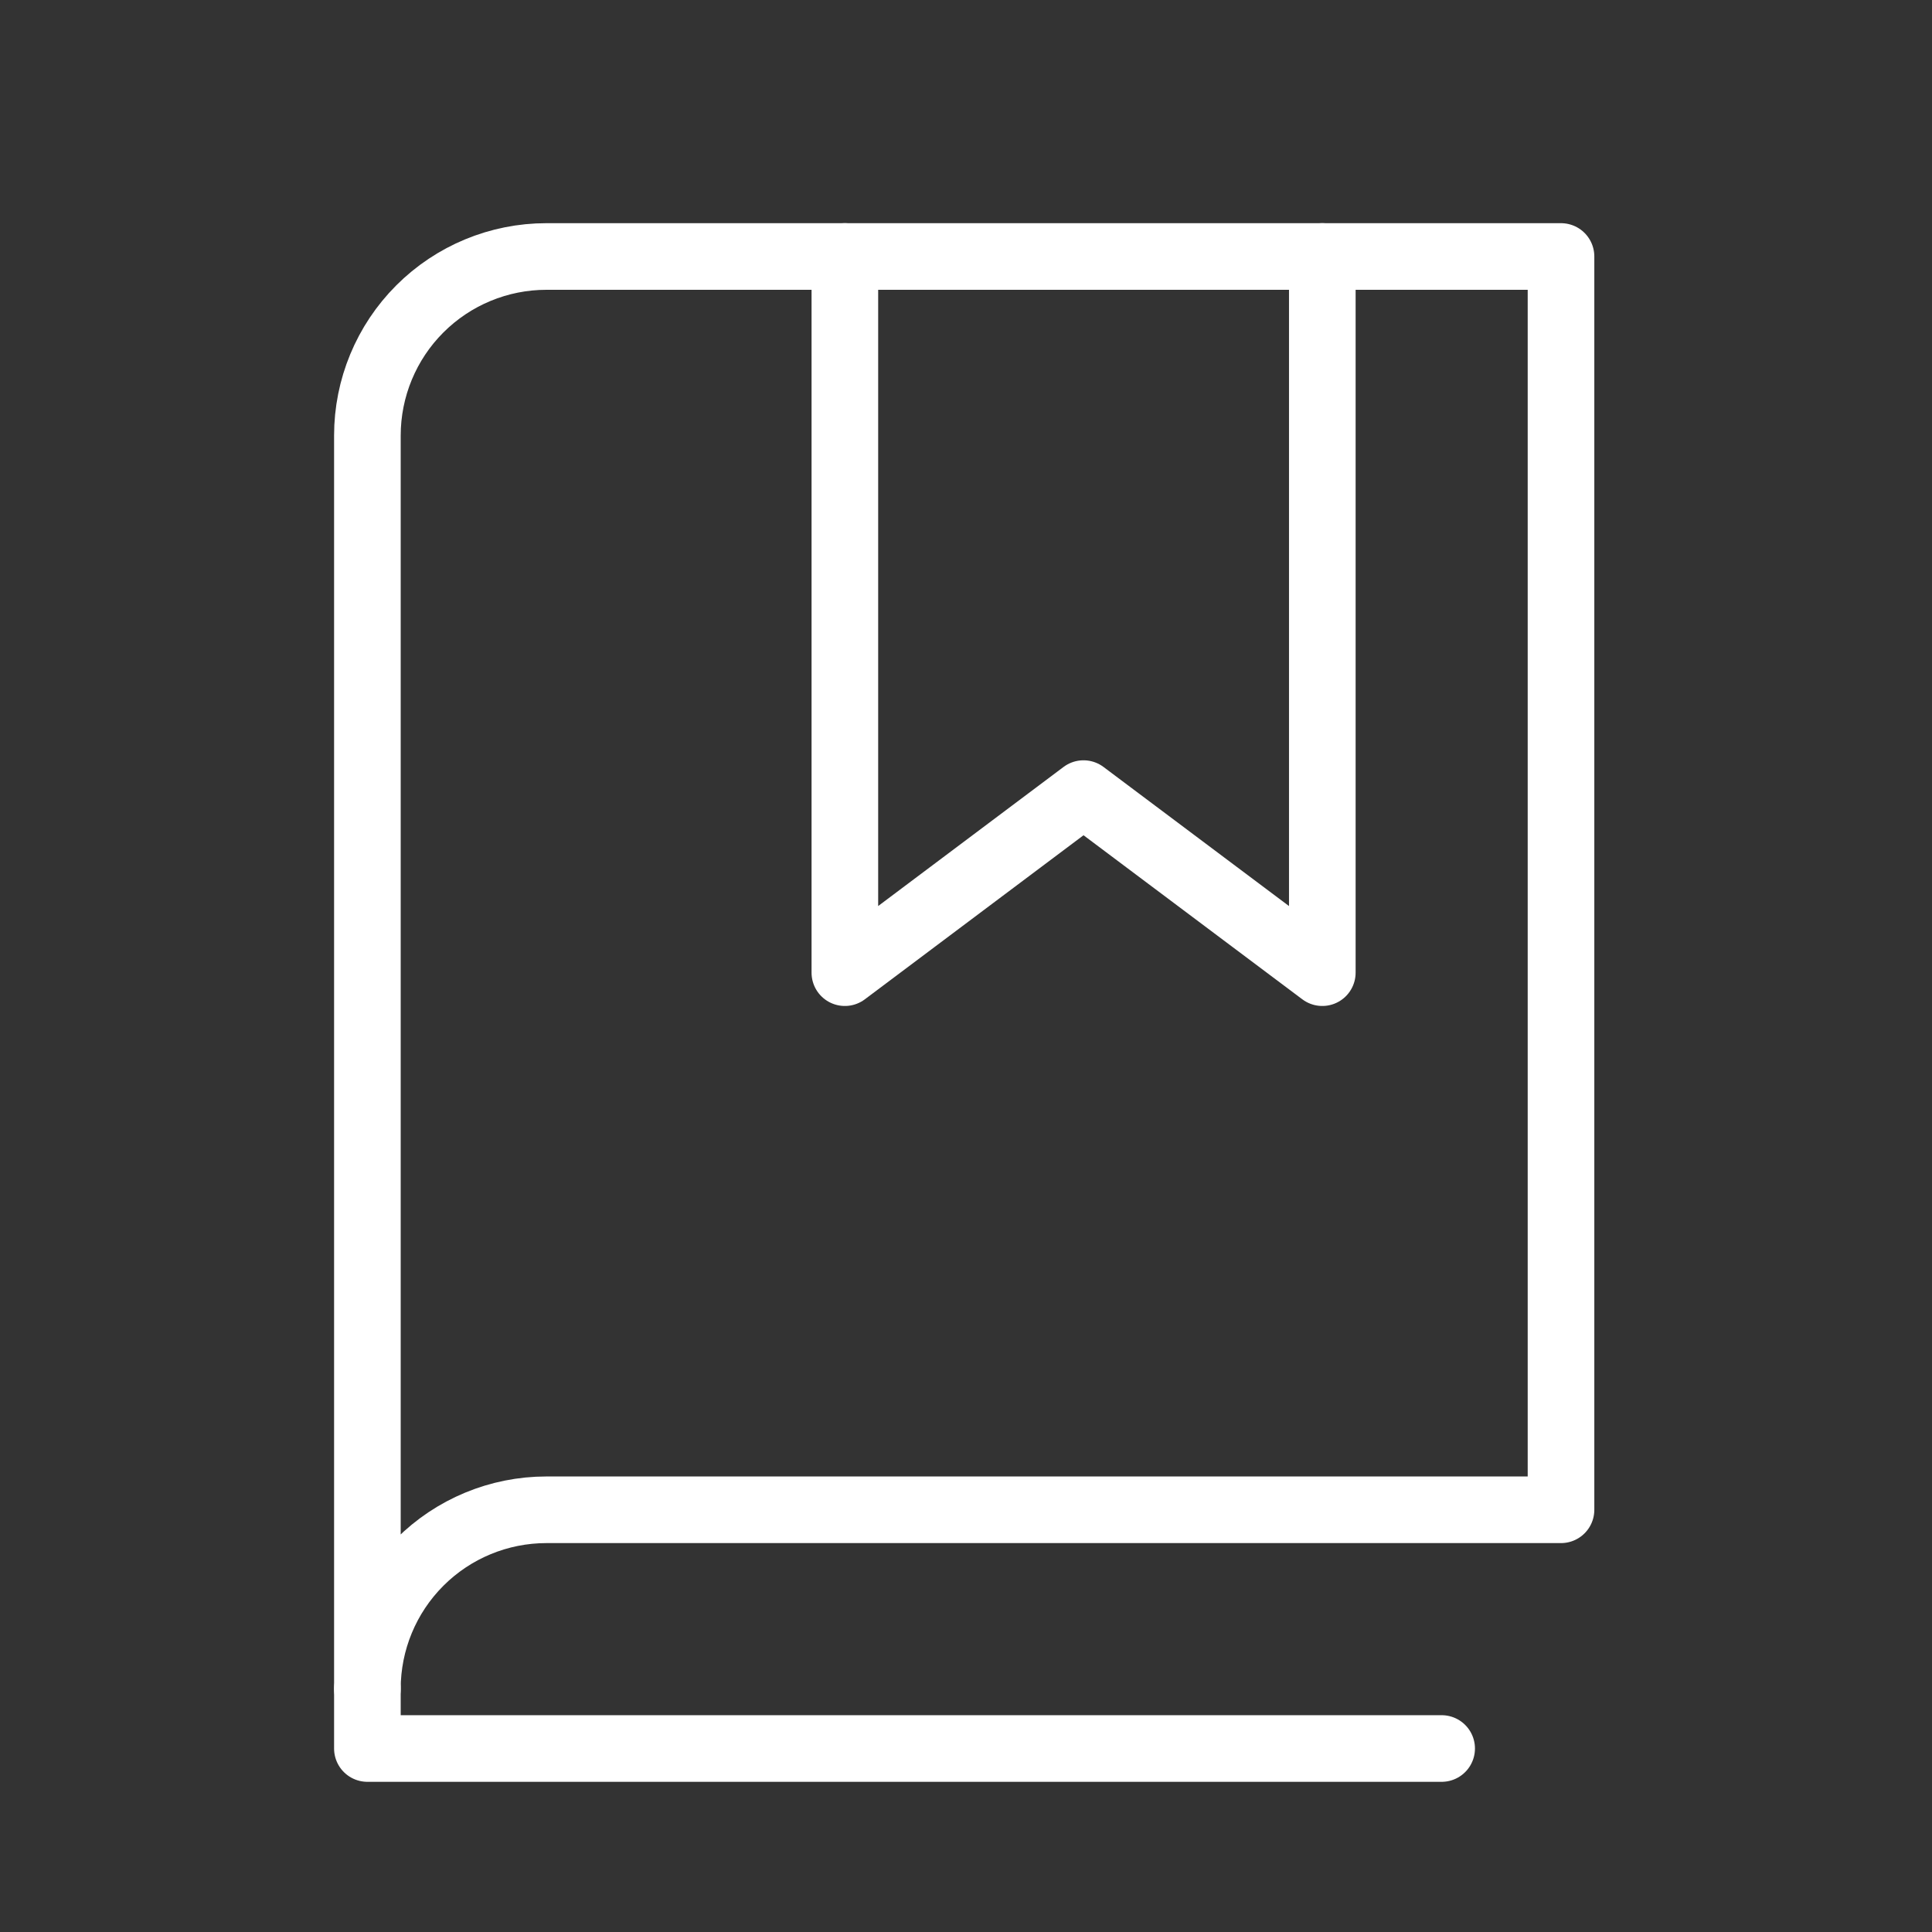
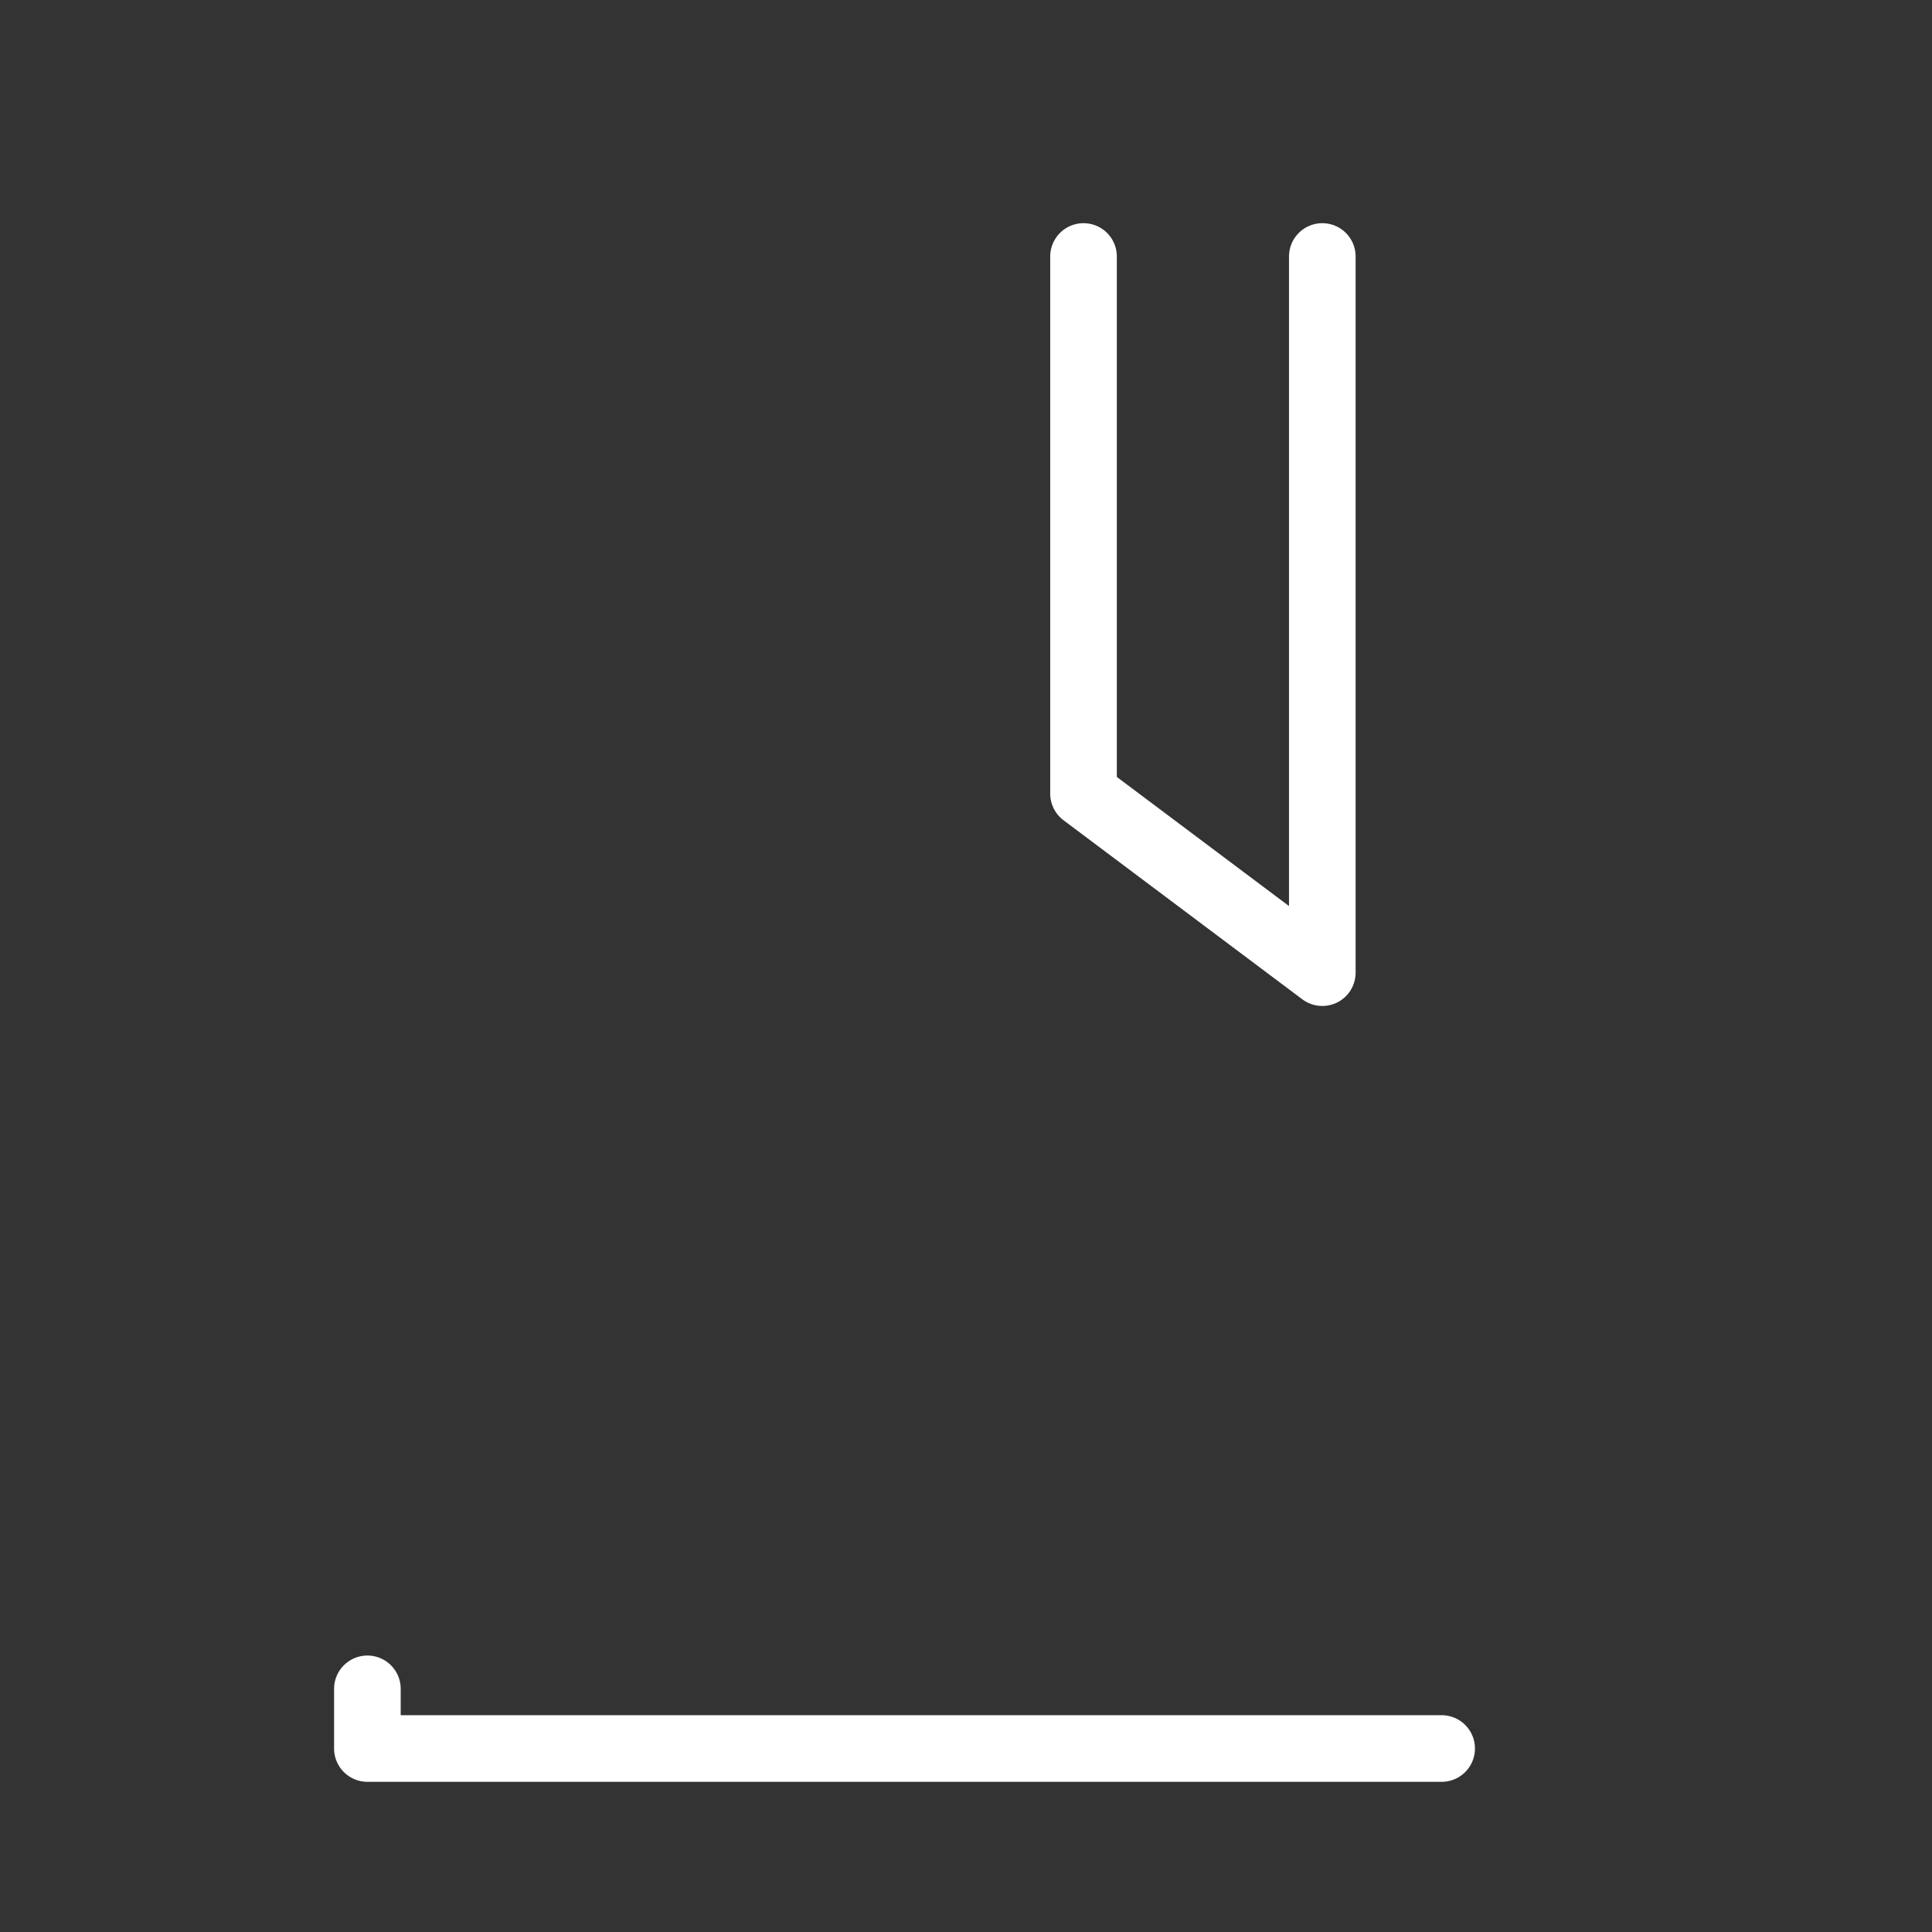
<svg xmlns="http://www.w3.org/2000/svg" width="87" height="87" viewBox="0 0 87 87" fill="none">
  <rect x="0" y="0" width="87" height="87" fill="#333333" stroke="none" />
-   <path d="M16.544 76.05C16.544 73.912 17.393 71.861 18.905 70.349C20.417 68.837 22.468 67.987 24.606 67.987H70.294V11.55H24.606C22.468 11.55 20.417 12.399 18.905 13.911C17.393 15.423 16.544 17.474 16.544 19.612V76.05Z" stroke="white" stroke-width="3" stroke-linecap="round" stroke-linejoin="round" />
  <path d="M16.544 76.05V78.737H64.919" stroke="white" stroke-width="3" stroke-linecap="round" stroke-linejoin="round" />
-   <path d="M59.545 11.55V43.8L48.792 35.737L38.045 43.8V11.55" stroke="white" stroke-width="3" stroke-linecap="round" stroke-linejoin="round" />
+   <path d="M59.545 11.55V43.8L48.792 35.737V11.55" stroke="white" stroke-width="3" stroke-linecap="round" stroke-linejoin="round" />
</svg>